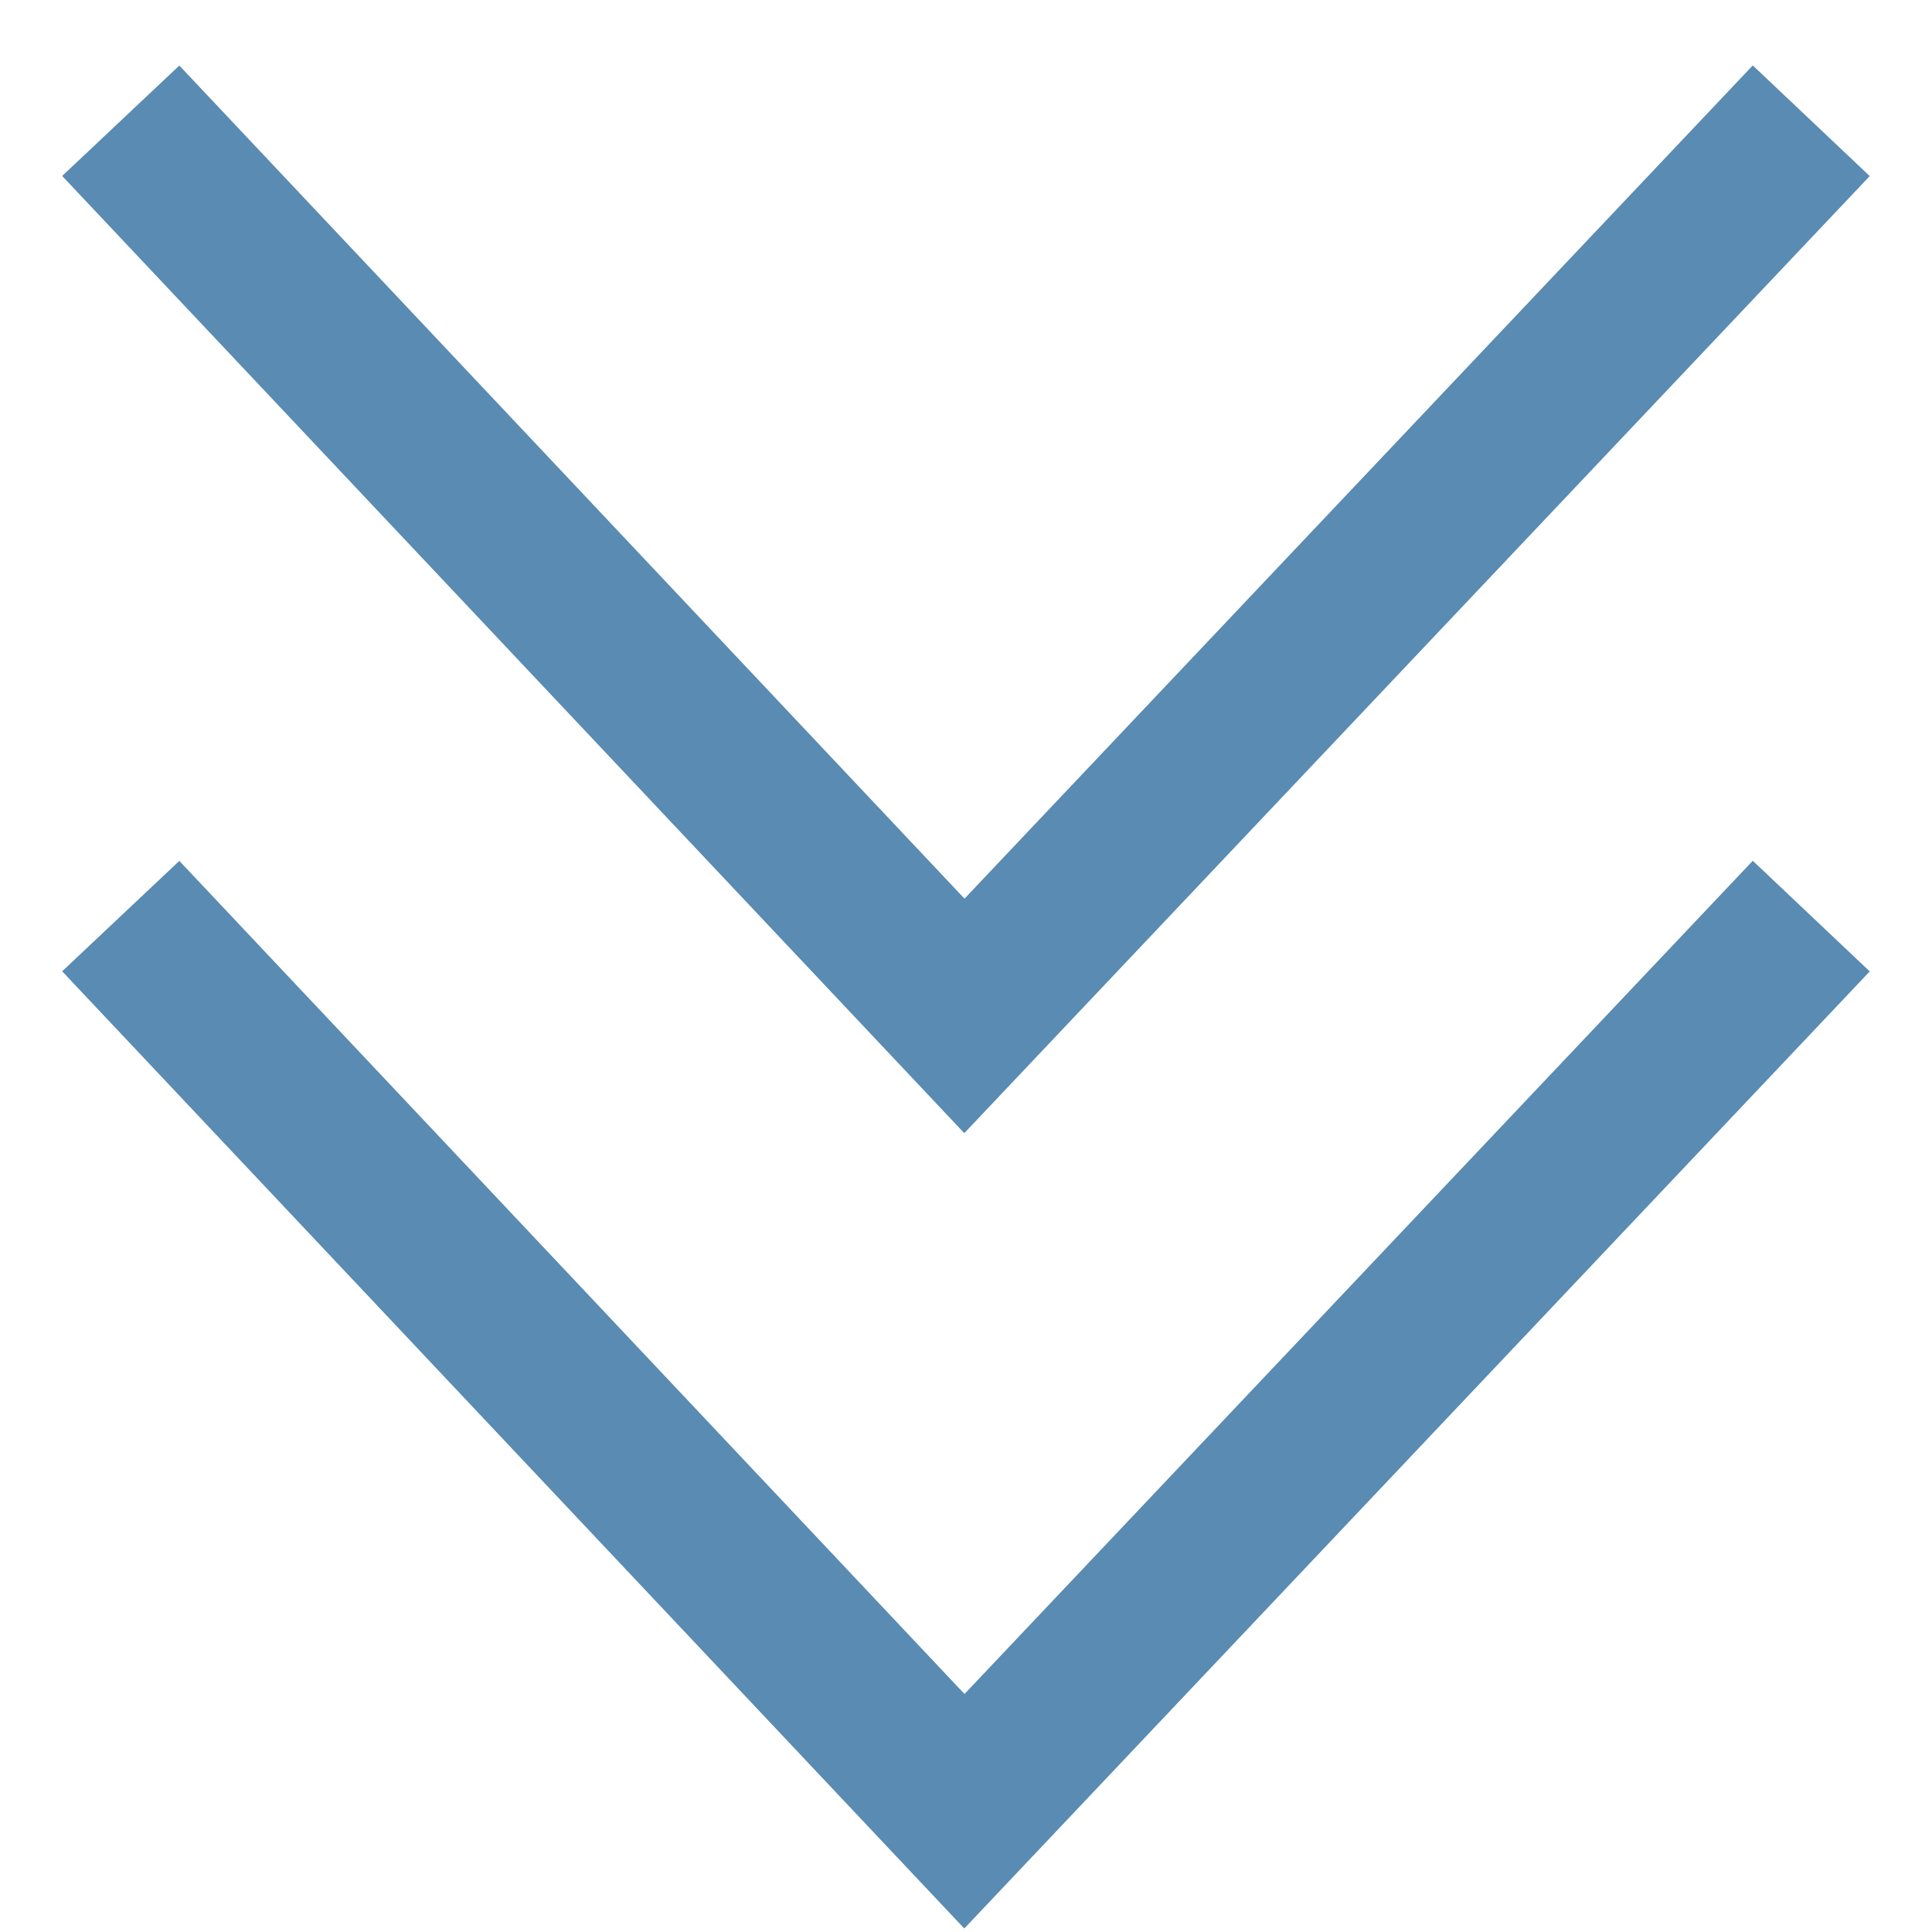
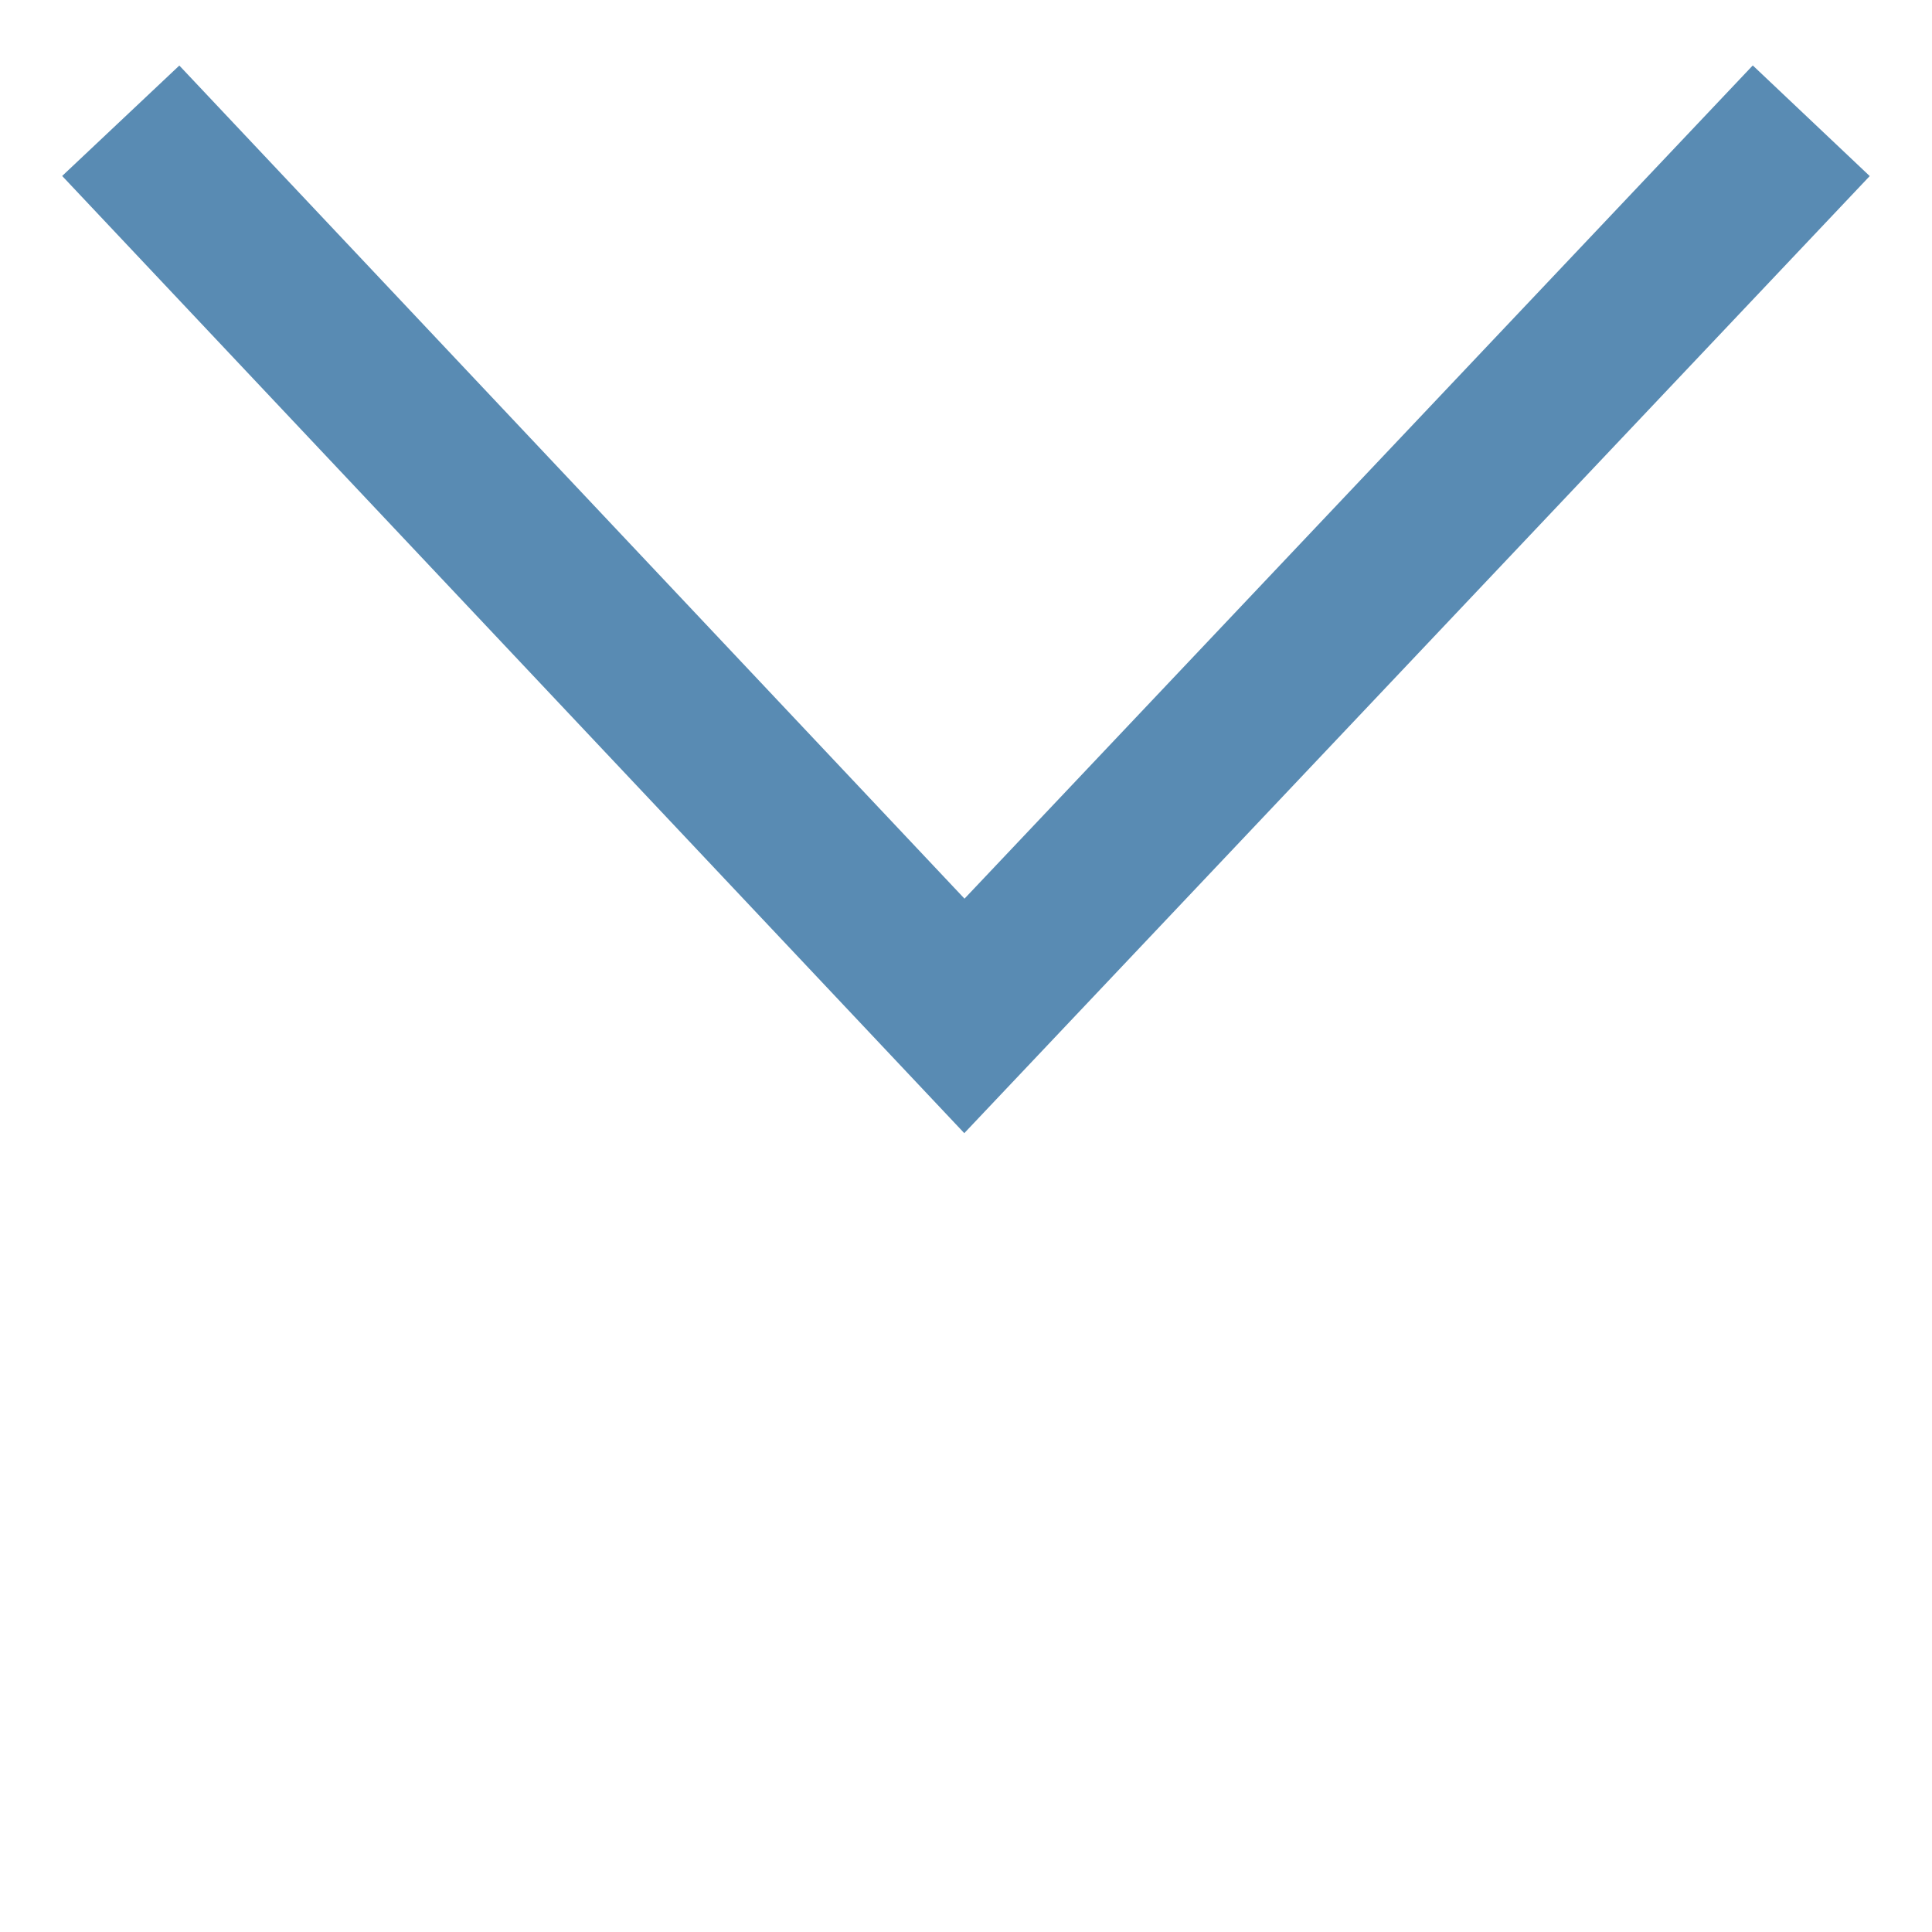
<svg xmlns="http://www.w3.org/2000/svg" width="24" height="24" viewBox="0 0 24 24">
  <defs>
    <style>.a{fill:#777ba0;opacity:0;}.b{fill:none;stroke:#598bb3;stroke-miterlimit:10;stroke-width:2px;}</style>
  </defs>
-   <rect class="a" width="24" height="24" />
  <polyline class="b" points="22.5 1.5 11.98 12.62 1.5 1.5" />
-   <polyline class="b" points="22.5 11.38 11.98 22.5 1.5 11.38" />
</svg>